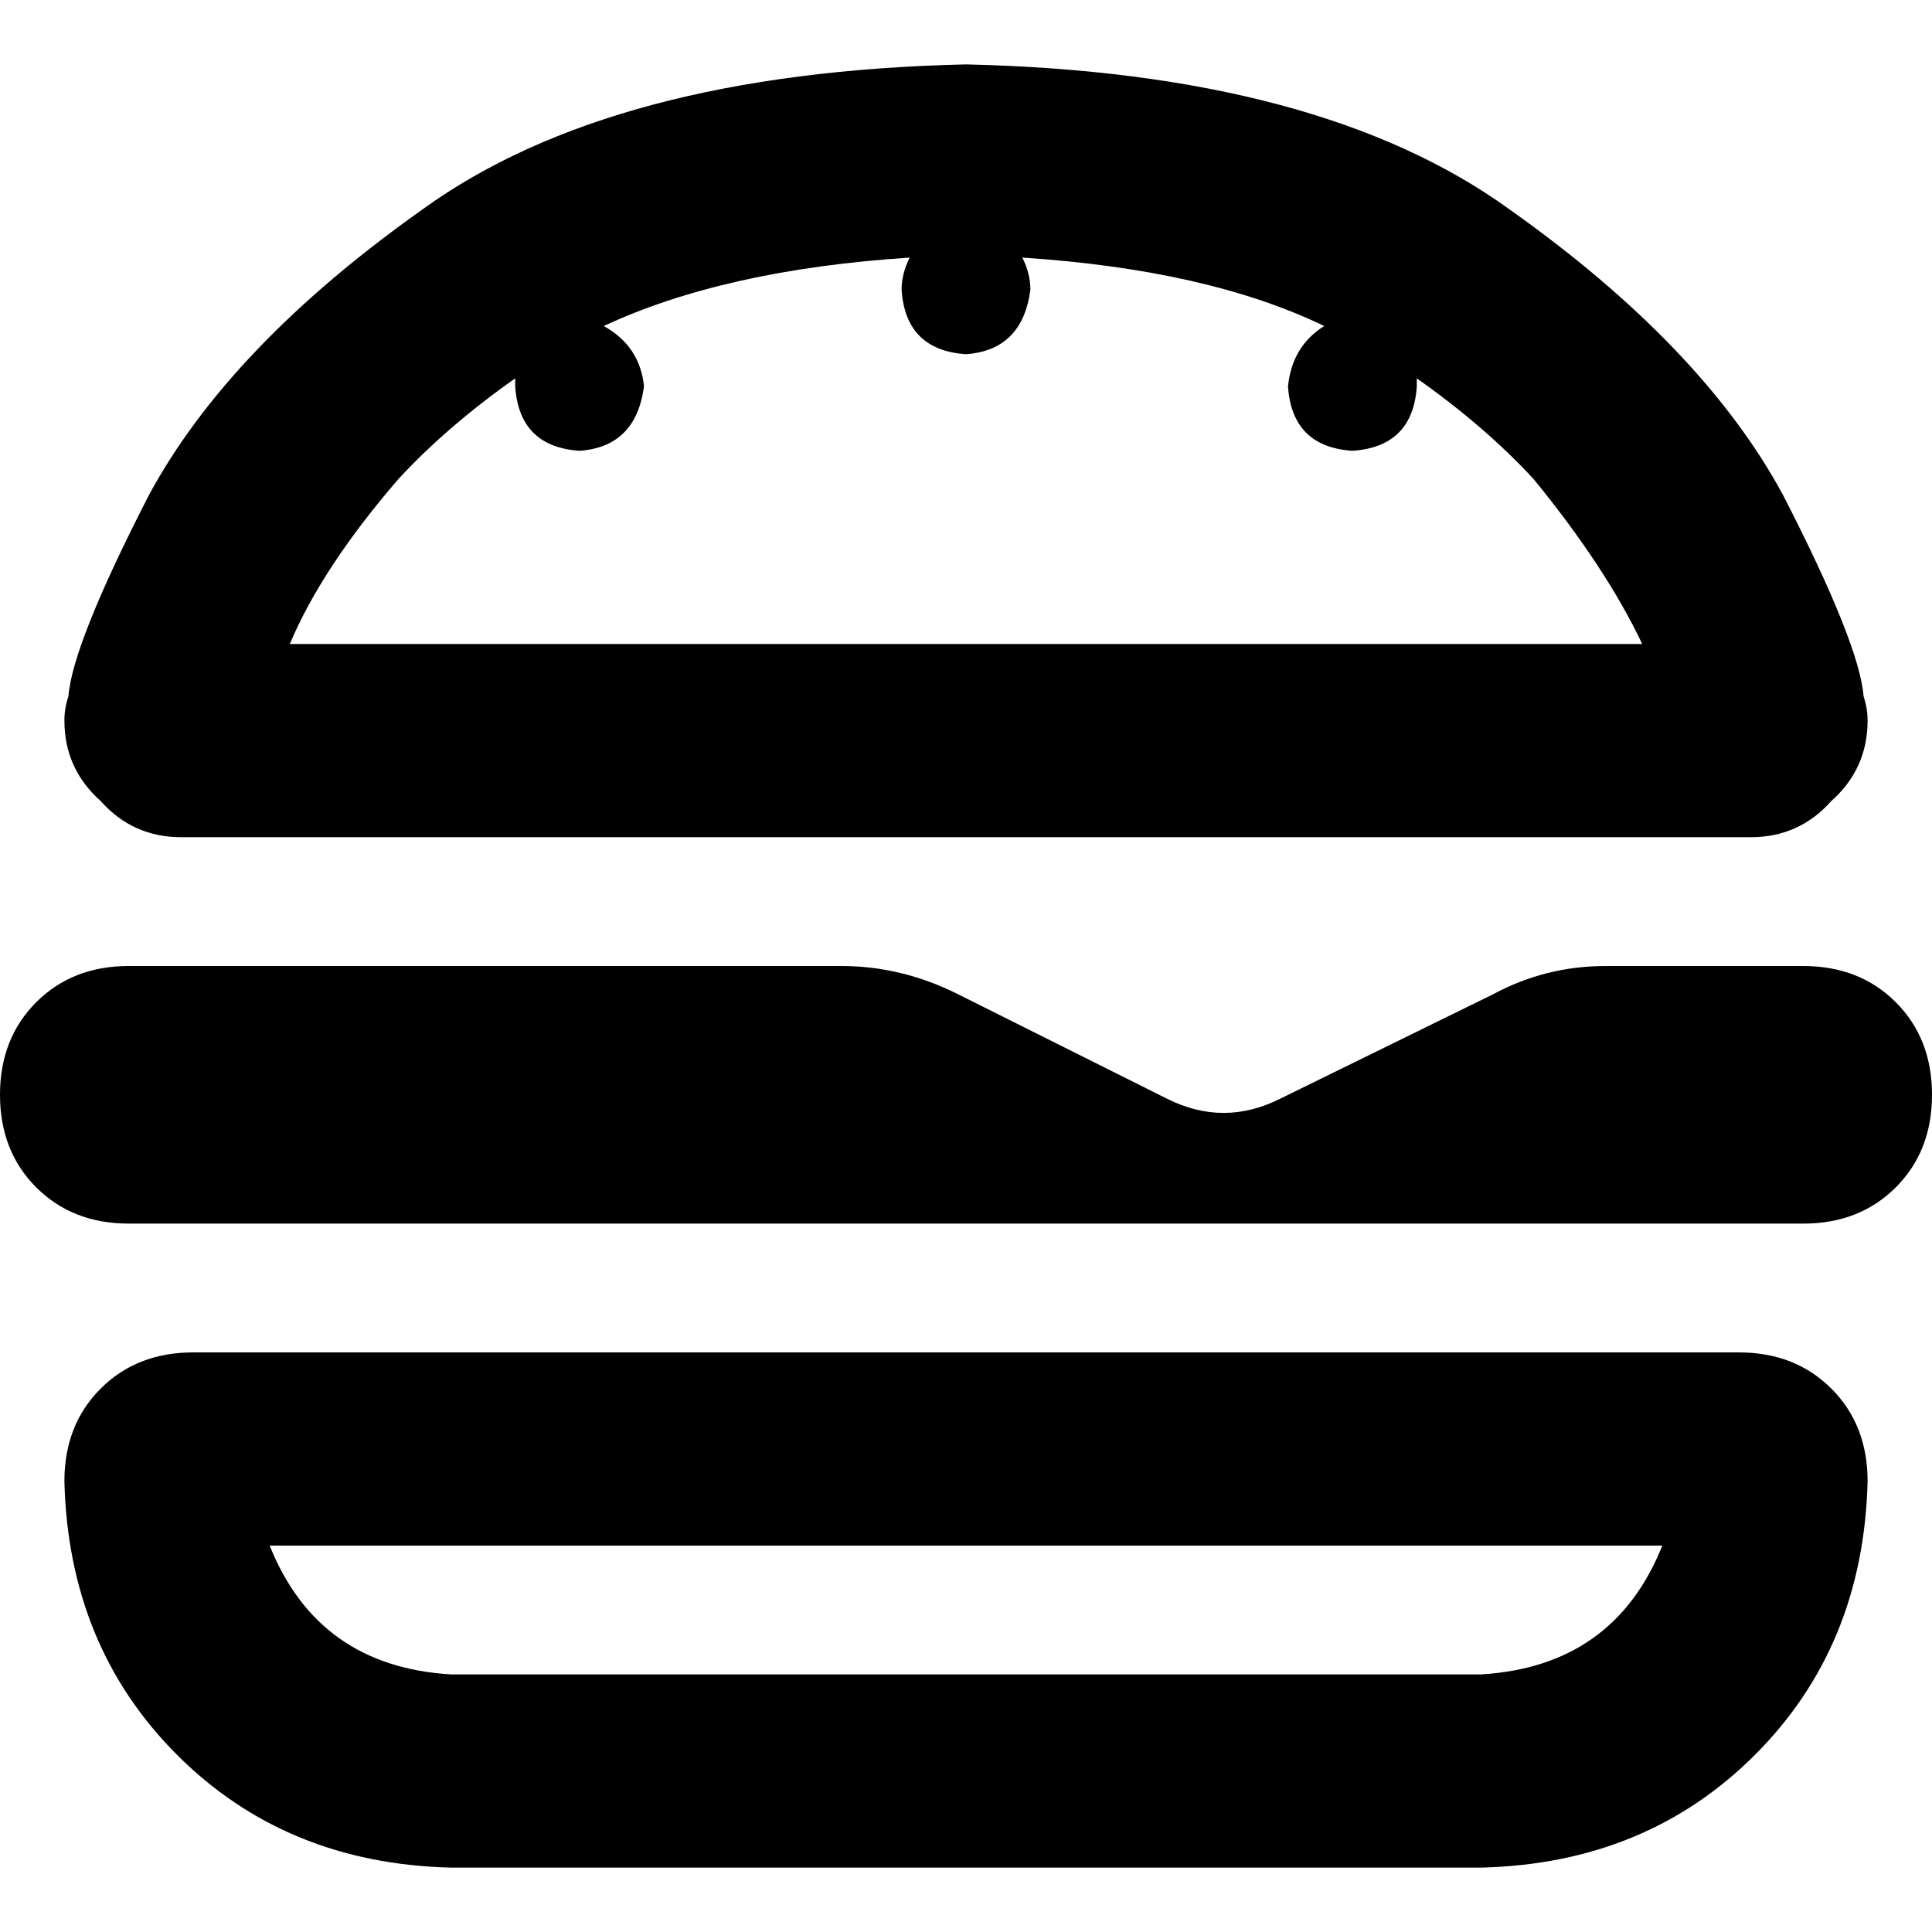
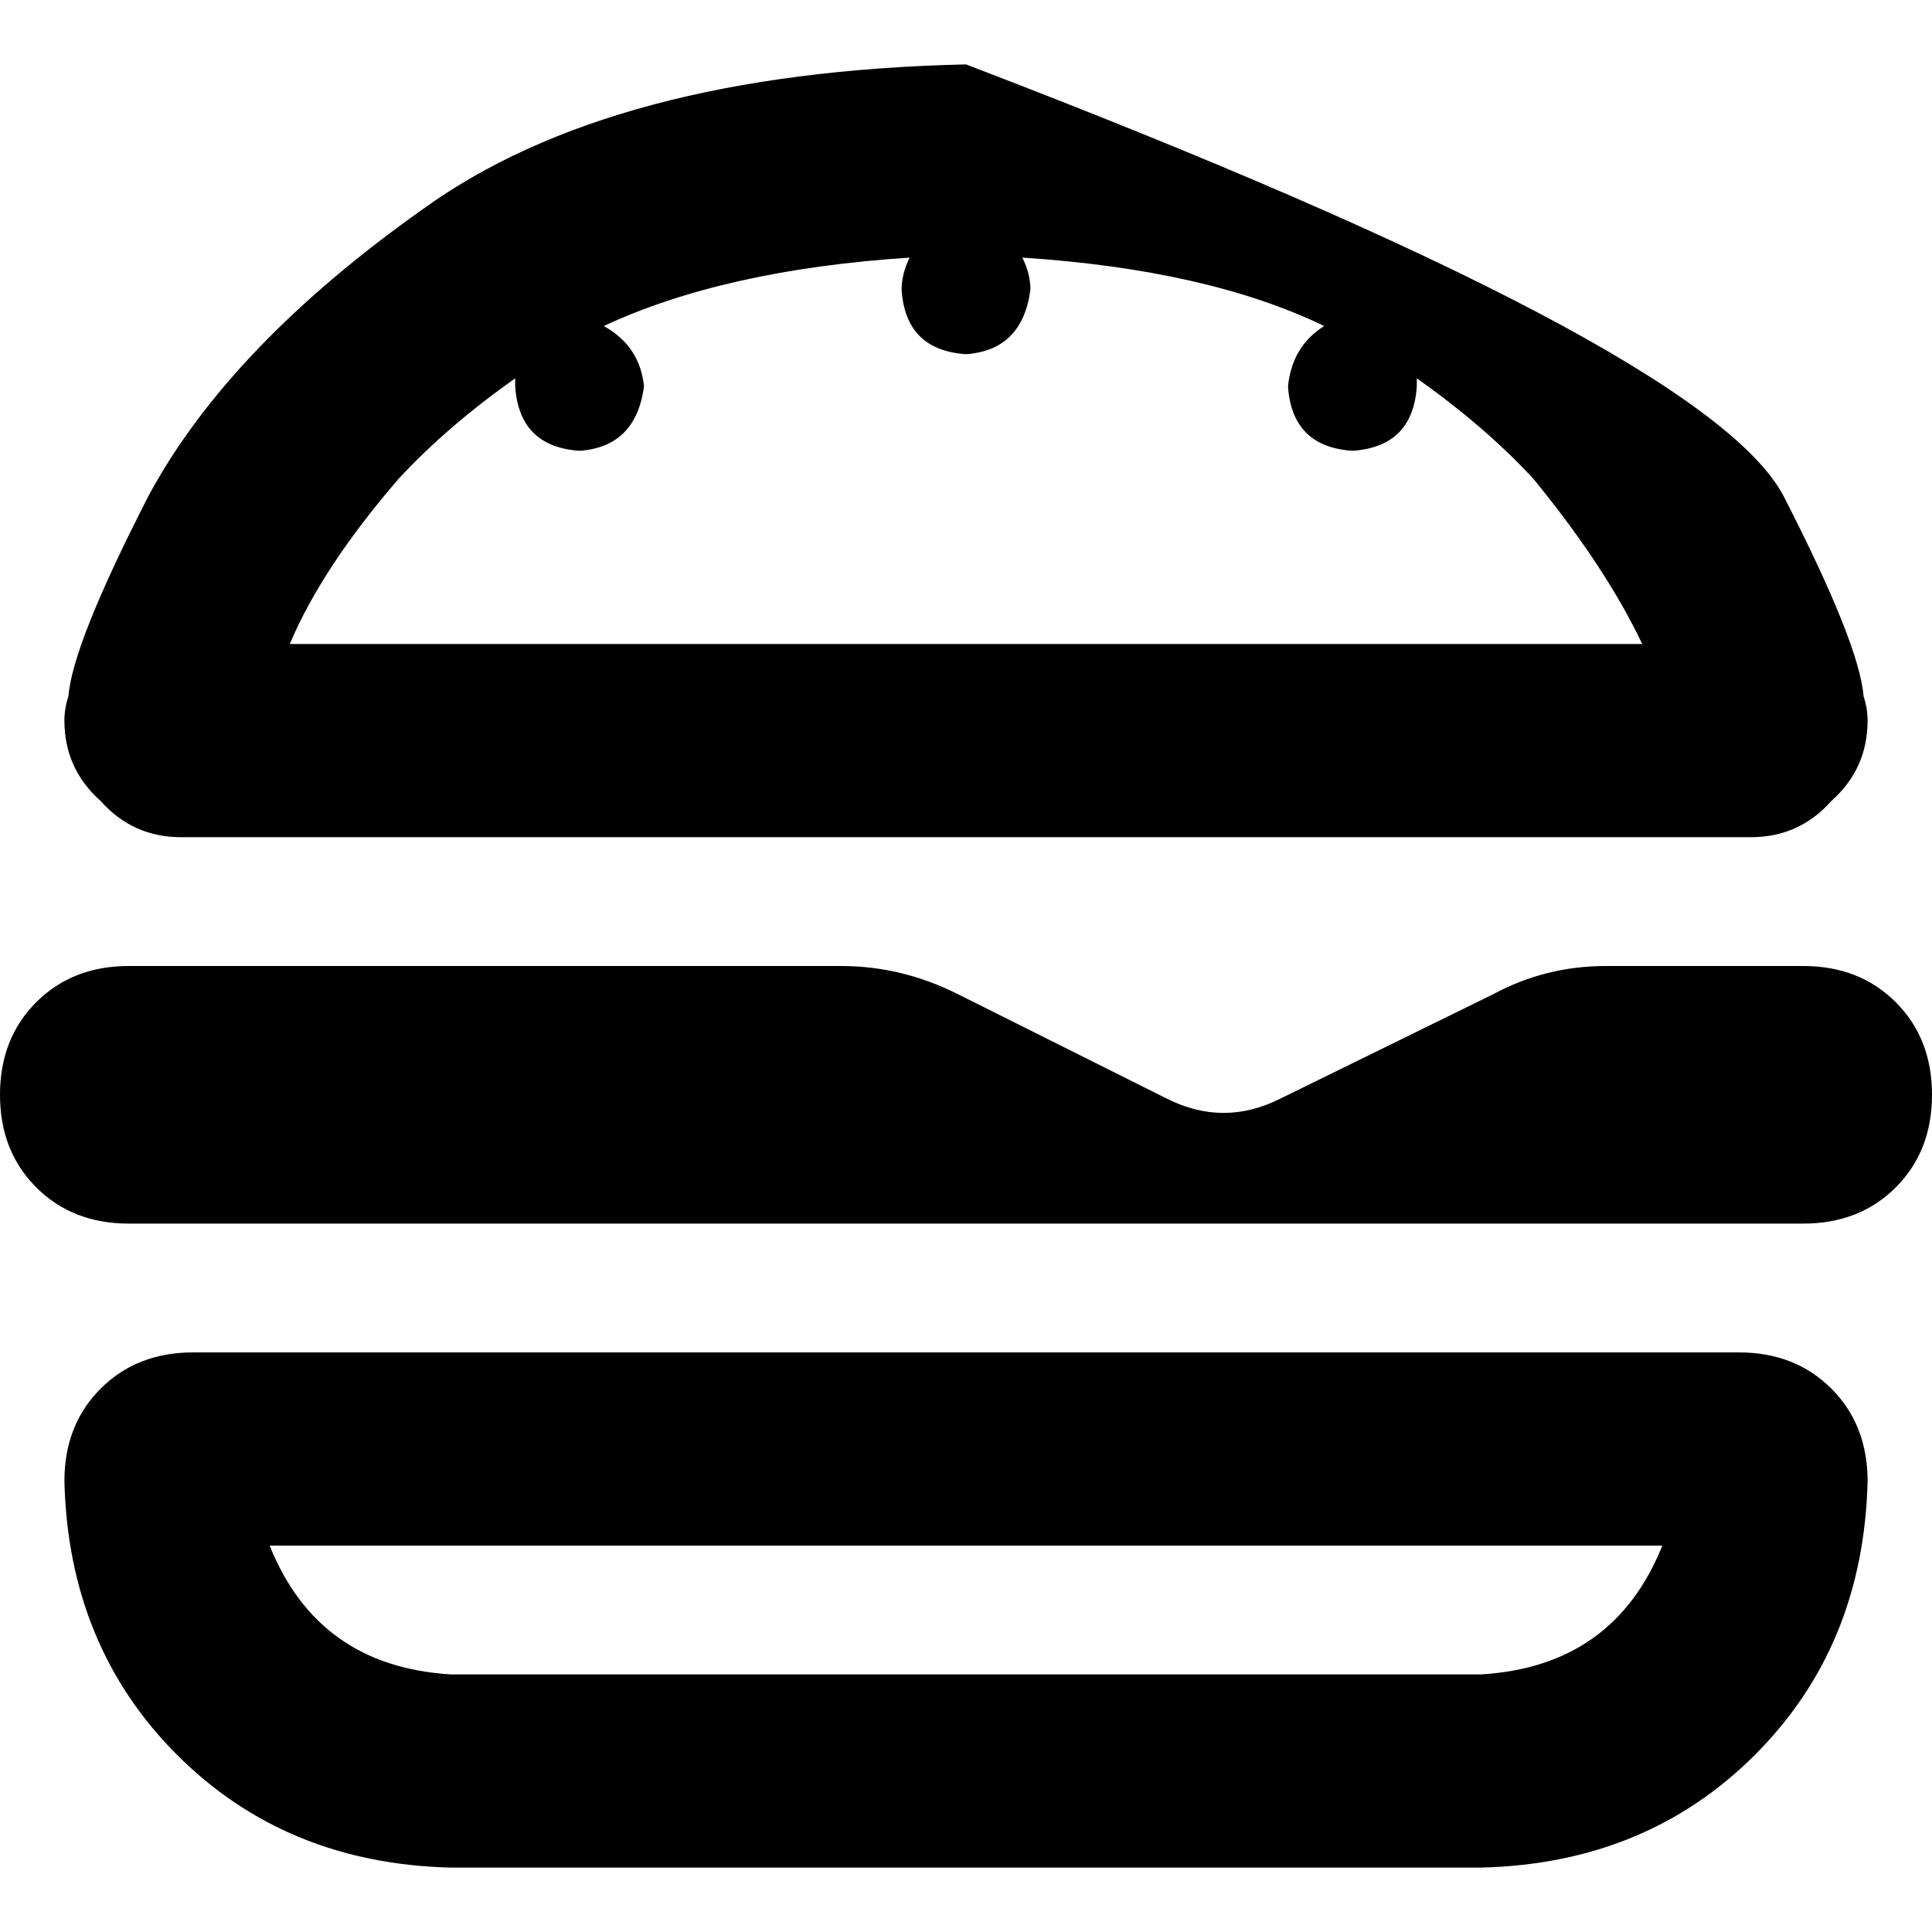
<svg xmlns="http://www.w3.org/2000/svg" viewBox="0 0 512 512">
-   <path d="M 406.4 126.933 Q 393.6 113.067 375.467 100.267 Q 375.467 101.333 375.467 102.4 Q 374.4 118.4 358.4 119.467 Q 342.4 118.4 341.333 102.4 Q 342.4 91.733 350.933 86.4 Q 320 71.467 270.933 68.267 Q 273.067 72.533 273.067 76.8 Q 270.933 92.8 256 93.867 Q 240 92.8 238.933 76.8 Q 238.933 72.533 241.067 68.267 Q 192 71.467 160 86.4 Q 169.6 91.733 170.667 102.4 Q 168.533 118.4 153.6 119.467 Q 137.6 118.4 136.533 102.4 Q 136.533 101.333 136.533 100.267 Q 118.4 113.067 105.6 126.933 Q 85.333 150.4 76.8 170.667 L 435.2 170.667 L 435.2 170.667 Q 425.6 150.4 406.4 126.933 L 406.4 126.933 Z M 464 221.867 L 48 221.867 L 464 221.867 L 48 221.867 Q 35.2 221.867 26.667 212.267 Q 17.067 203.733 17.067 190.933 Q 17.067 187.733 18.133 184.533 Q 19.2 170.667 39.467 131.2 Q 60.8 91.733 112 55.467 Q 162.133 19.2 256 17.067 Q 349.867 19.2 400 55.467 Q 451.2 91.733 472.533 131.2 Q 492.8 170.667 493.867 184.533 Q 494.933 187.733 494.933 190.933 Q 494.933 203.733 485.333 212.267 Q 476.8 221.867 464 221.867 L 464 221.867 Z M 119.467 443.733 L 392.533 443.733 L 119.467 443.733 L 392.533 443.733 Q 427.733 441.6 440.533 409.6 L 71.467 409.6 L 71.467 409.6 Q 84.267 441.6 119.467 443.733 L 119.467 443.733 Z M 17.067 392.533 Q 17.067 377.6 26.667 368 L 26.667 368 L 26.667 368 Q 36.267 358.4 51.2 358.4 L 460.8 358.4 L 460.8 358.4 Q 475.733 358.4 485.333 368 Q 494.933 377.6 494.933 392.533 Q 493.867 436.267 465.067 465.067 Q 436.267 493.867 392.533 494.933 L 119.467 494.933 L 119.467 494.933 Q 75.733 493.867 46.933 465.067 Q 18.133 436.267 17.067 392.533 L 17.067 392.533 Z M 253.867 263.467 L 309.333 291.2 L 253.867 263.467 L 309.333 291.2 Q 324.267 298.667 339.2 291.2 L 395.733 263.467 L 395.733 263.467 Q 409.6 256 425.6 256 L 443.733 256 L 477.867 256 Q 492.8 256 502.4 265.6 Q 512 275.2 512 290.133 Q 512 305.067 502.4 314.667 Q 492.8 324.267 477.867 324.267 L 34.133 324.267 L 34.133 324.267 Q 19.2 324.267 9.6 314.667 Q 0 305.067 0 290.133 Q 0 275.2 9.6 265.6 Q 19.2 256 34.133 256 L 204.8 256 L 222.933 256 Q 238.933 256 253.867 263.467 L 253.867 263.467 Z" />
+   <path d="M 406.4 126.933 Q 393.6 113.067 375.467 100.267 Q 375.467 101.333 375.467 102.4 Q 374.4 118.4 358.4 119.467 Q 342.4 118.4 341.333 102.4 Q 342.4 91.733 350.933 86.4 Q 320 71.467 270.933 68.267 Q 273.067 72.533 273.067 76.8 Q 270.933 92.8 256 93.867 Q 240 92.8 238.933 76.8 Q 238.933 72.533 241.067 68.267 Q 192 71.467 160 86.4 Q 169.6 91.733 170.667 102.4 Q 168.533 118.4 153.6 119.467 Q 137.6 118.4 136.533 102.4 Q 136.533 101.333 136.533 100.267 Q 118.4 113.067 105.6 126.933 Q 85.333 150.4 76.8 170.667 L 435.2 170.667 L 435.2 170.667 Q 425.6 150.4 406.4 126.933 L 406.4 126.933 Z M 464 221.867 L 48 221.867 L 464 221.867 L 48 221.867 Q 35.2 221.867 26.667 212.267 Q 17.067 203.733 17.067 190.933 Q 17.067 187.733 18.133 184.533 Q 19.2 170.667 39.467 131.2 Q 60.8 91.733 112 55.467 Q 162.133 19.2 256 17.067 Q 451.2 91.733 472.533 131.2 Q 492.8 170.667 493.867 184.533 Q 494.933 187.733 494.933 190.933 Q 494.933 203.733 485.333 212.267 Q 476.8 221.867 464 221.867 L 464 221.867 Z M 119.467 443.733 L 392.533 443.733 L 119.467 443.733 L 392.533 443.733 Q 427.733 441.6 440.533 409.6 L 71.467 409.6 L 71.467 409.6 Q 84.267 441.6 119.467 443.733 L 119.467 443.733 Z M 17.067 392.533 Q 17.067 377.6 26.667 368 L 26.667 368 L 26.667 368 Q 36.267 358.4 51.2 358.4 L 460.8 358.4 L 460.8 358.4 Q 475.733 358.4 485.333 368 Q 494.933 377.6 494.933 392.533 Q 493.867 436.267 465.067 465.067 Q 436.267 493.867 392.533 494.933 L 119.467 494.933 L 119.467 494.933 Q 75.733 493.867 46.933 465.067 Q 18.133 436.267 17.067 392.533 L 17.067 392.533 Z M 253.867 263.467 L 309.333 291.2 L 253.867 263.467 L 309.333 291.2 Q 324.267 298.667 339.2 291.2 L 395.733 263.467 L 395.733 263.467 Q 409.6 256 425.6 256 L 443.733 256 L 477.867 256 Q 492.8 256 502.4 265.6 Q 512 275.2 512 290.133 Q 512 305.067 502.4 314.667 Q 492.8 324.267 477.867 324.267 L 34.133 324.267 L 34.133 324.267 Q 19.2 324.267 9.6 314.667 Q 0 305.067 0 290.133 Q 0 275.2 9.6 265.6 Q 19.2 256 34.133 256 L 204.8 256 L 222.933 256 Q 238.933 256 253.867 263.467 L 253.867 263.467 Z" />
</svg>